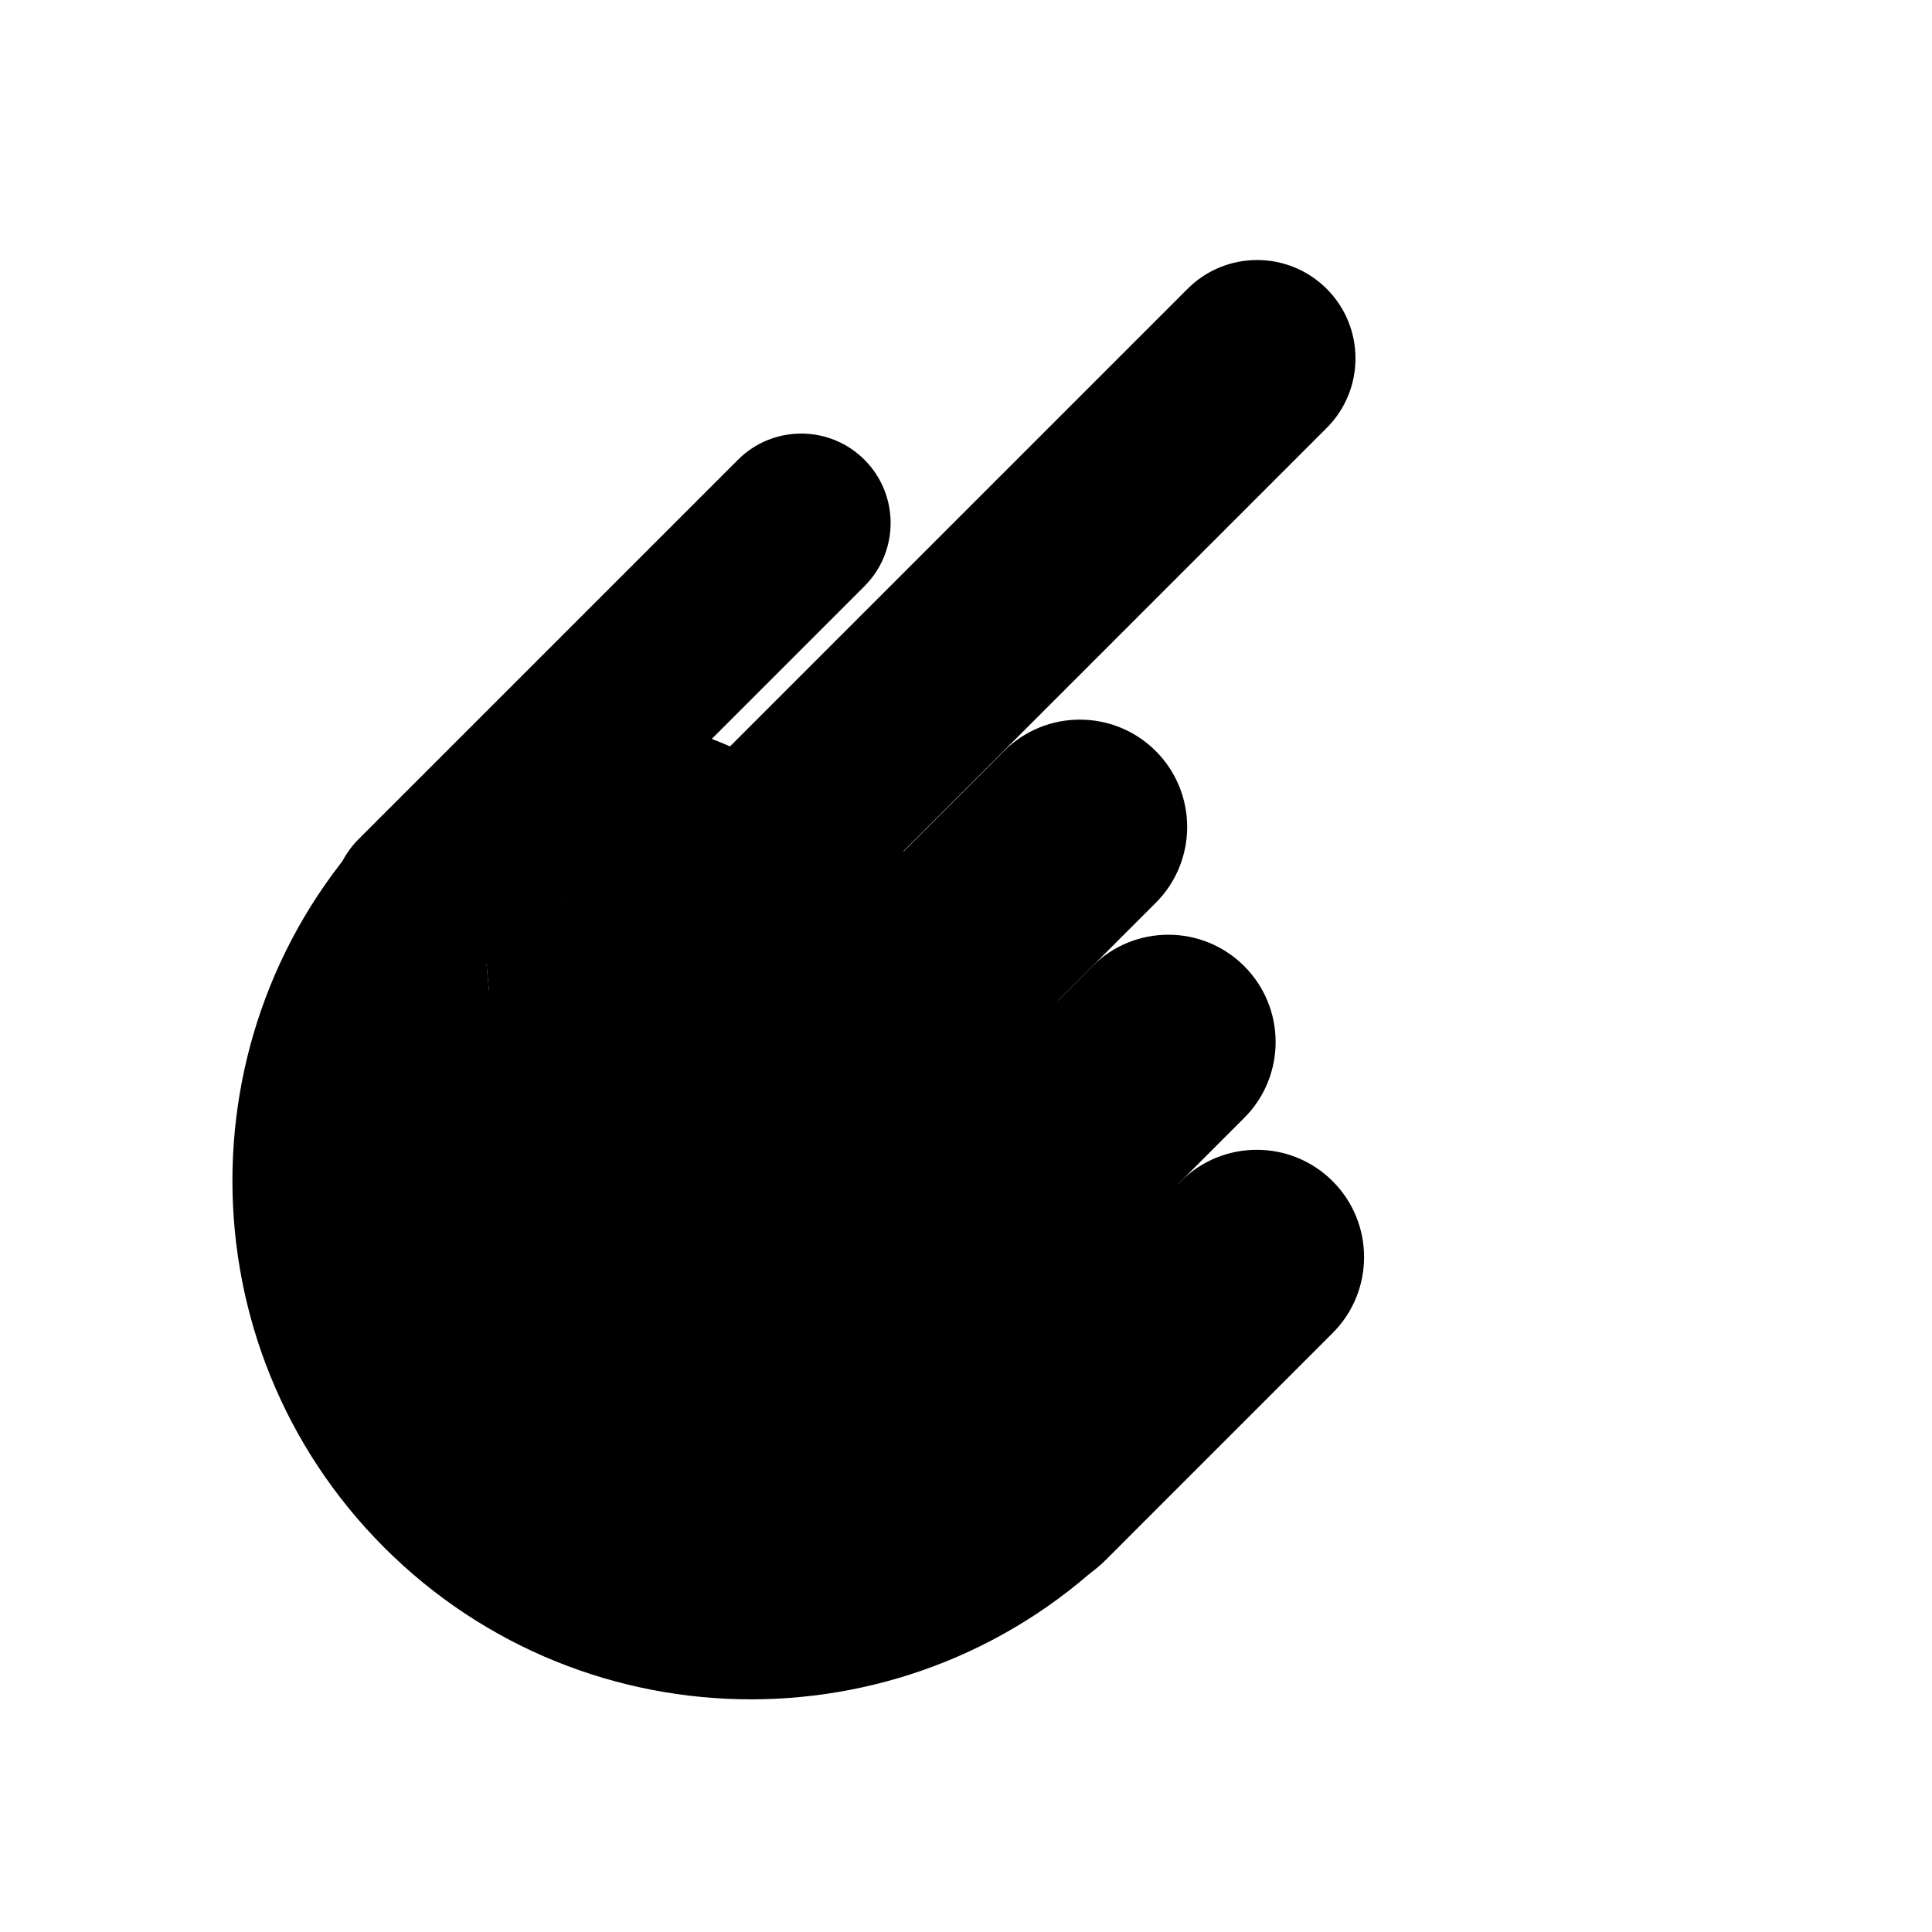
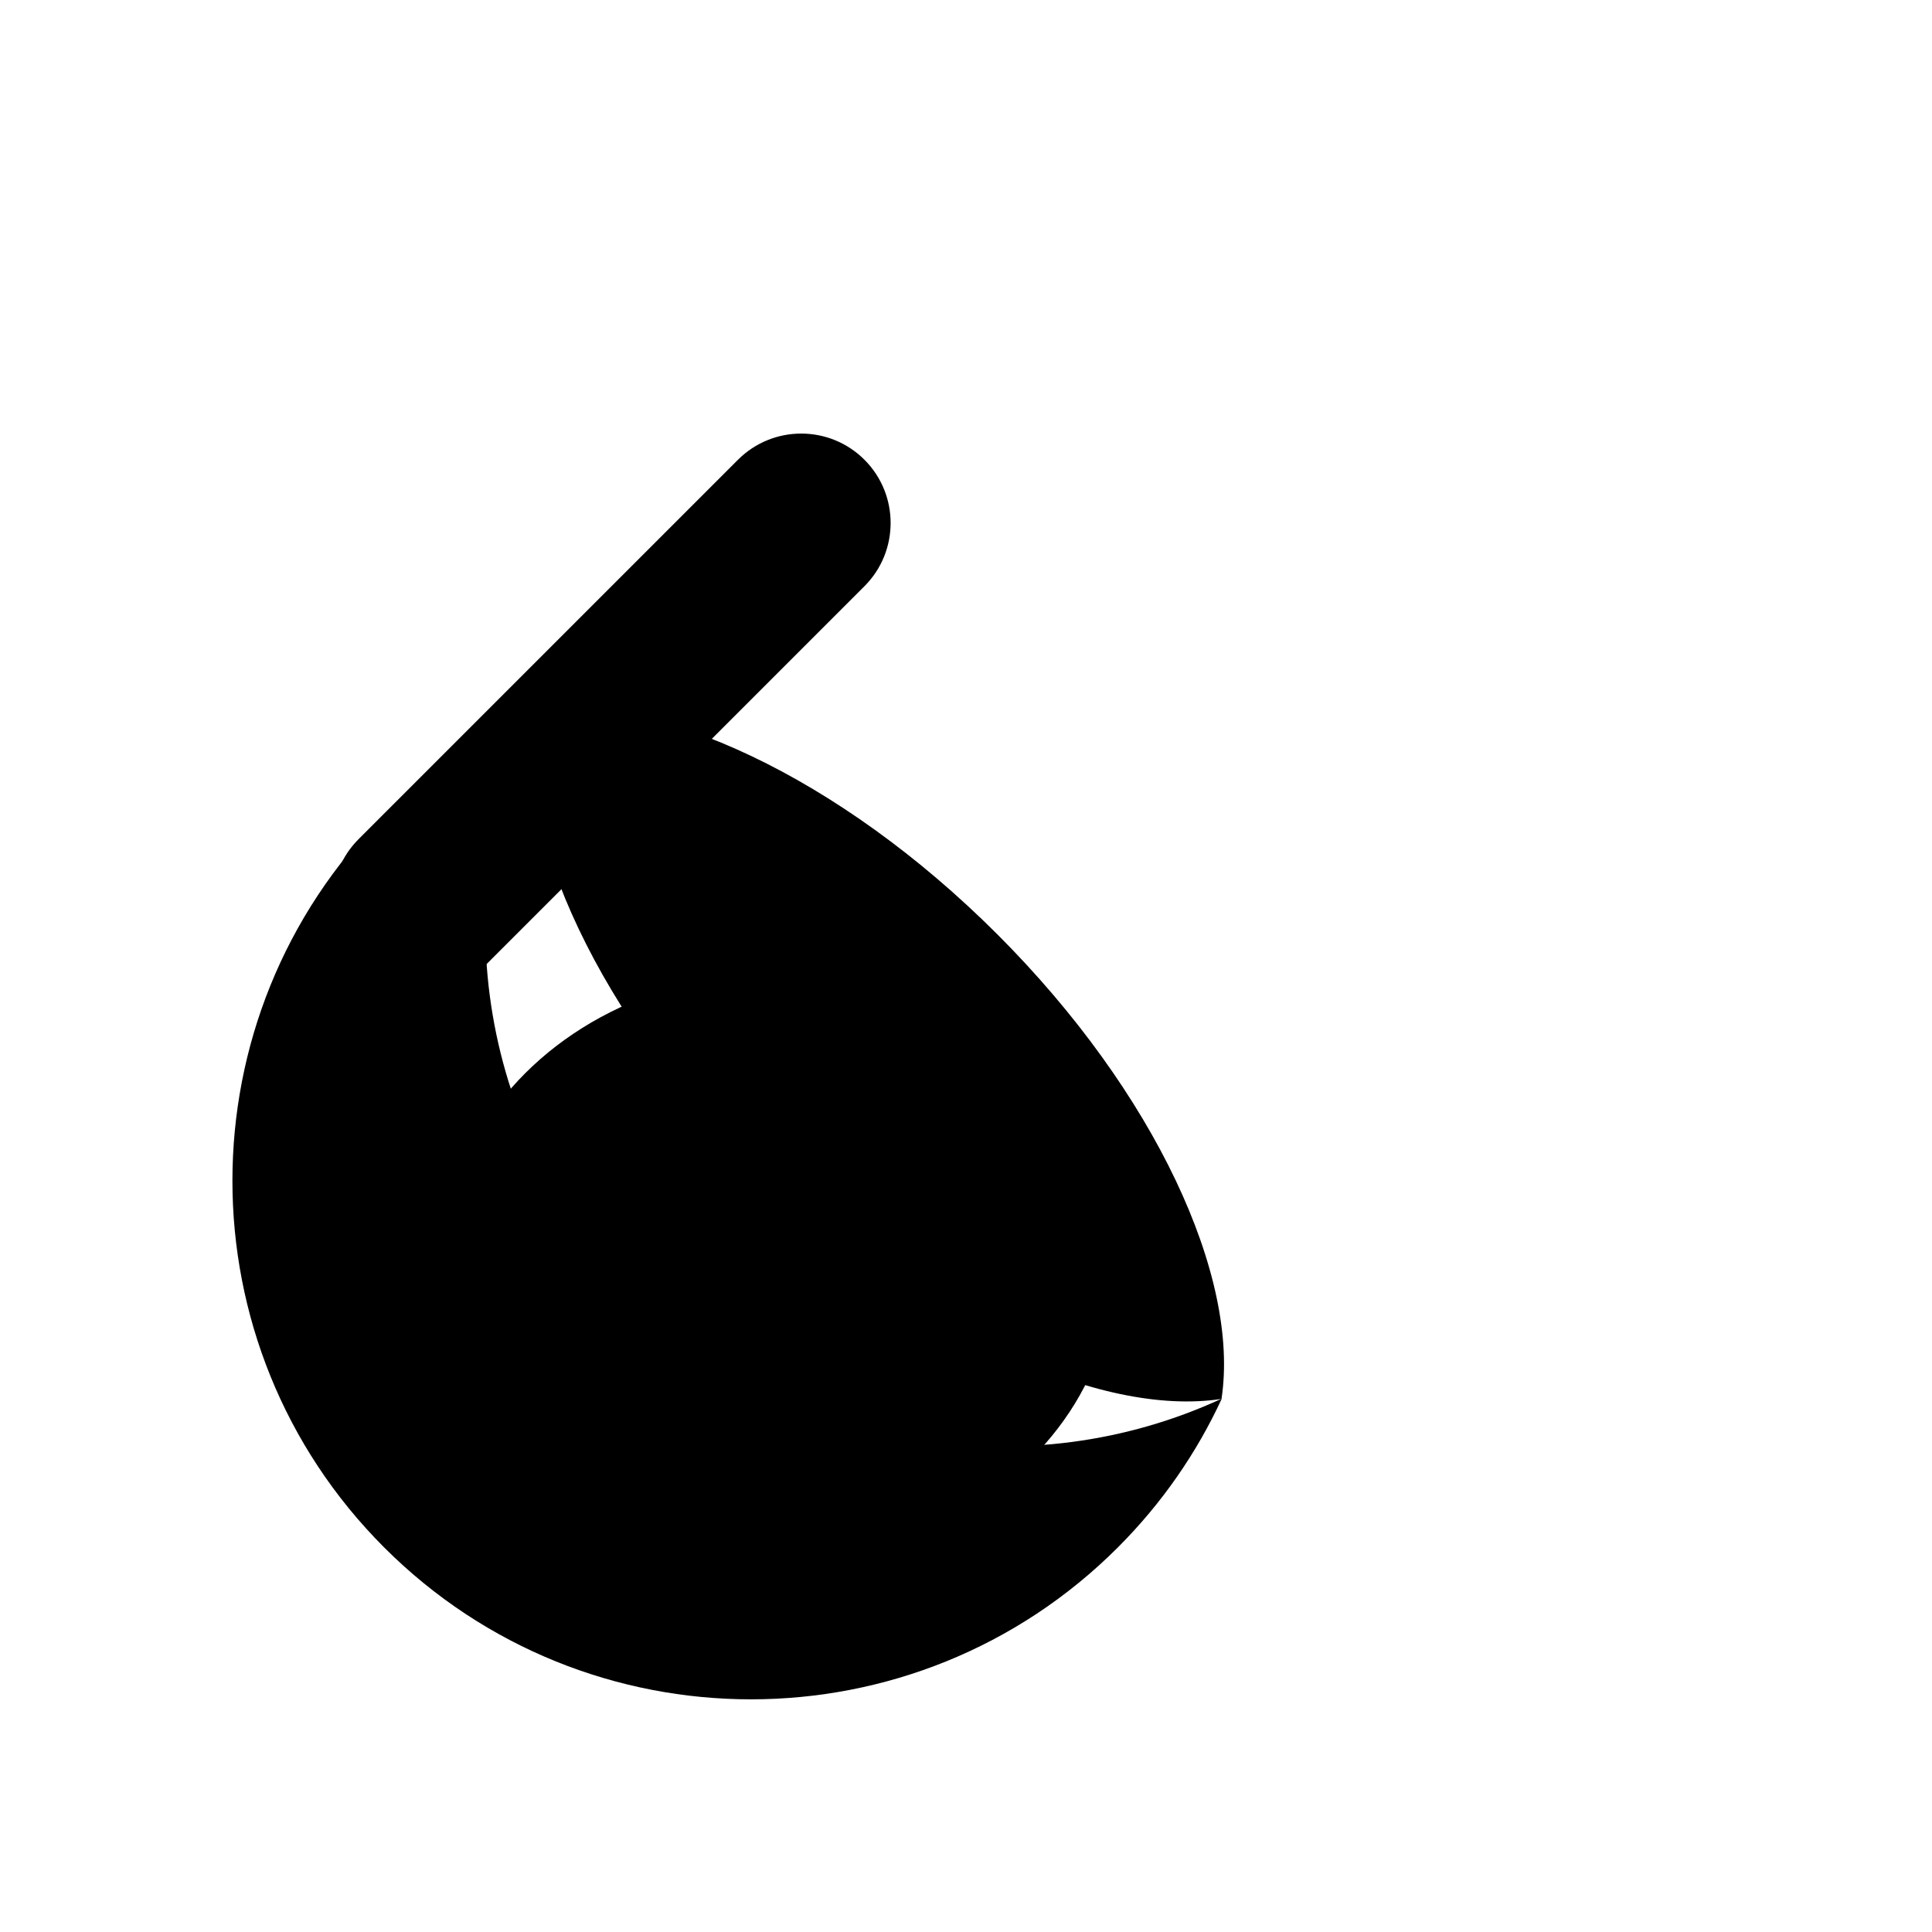
<svg xmlns="http://www.w3.org/2000/svg" width="100%" height="100%" viewBox="0 0 1080 1080" version="1.1" xml:space="preserve" style="fill-rule:evenodd;clip-rule:evenodd;stroke-linejoin:round;stroke-miterlimit:2;">
  <g transform="matrix(0.707,0.707,-0.707,0.707,483.431,-167.107)">
    <g transform="matrix(1,0,0,1,0,-190)">
      <g transform="matrix(2.818,2.55061e-15,1.13403e-13,9.393,-2061.22,-4854.41)">
-         <path d="M940.861,575.374C940.861,571.848 931.32,568.986 919.568,568.986C907.816,568.986 898.275,571.848 898.275,575.374L898.275,605.184C898.275,608.709 907.816,611.571 919.568,611.571C931.32,611.571 940.861,608.709 940.861,605.184L940.861,575.374Z" />
-       </g>
+         </g>
      <g transform="matrix(2.818,-3.12845e-16,8.2304e-15,8.219,-1941.22,-4136.36)">
-         <path d="M940.861,576.286C940.861,572.257 931.32,568.986 919.568,568.986C907.816,568.986 898.275,572.257 898.275,576.286L898.275,604.271C898.275,608.3 907.816,611.571 919.568,611.571C931.32,611.571 940.861,608.3 940.861,604.271L940.861,576.286Z" />
-       </g>
+         </g>
      <g transform="matrix(2.818,-9.07252e-16,6.71358e-15,7.045,-1821.22,-3418.31)">
-         <path d="M940.861,577.503C940.861,572.802 931.32,568.986 919.568,568.986C907.816,568.986 898.275,572.802 898.275,577.503L898.275,603.054C898.275,607.755 907.816,611.571 919.568,611.571C931.32,611.571 940.861,607.755 940.861,603.054L940.861,577.503Z" />
-       </g>
+         </g>
      <g transform="matrix(2.583,-3.12845e-16,1.24219e-14,15.263,-1960.28,-8444.67)">
-         <path d="M940.861,572.589C940.861,570.6 931.32,568.986 919.568,568.986C907.816,568.986 898.275,570.6 898.275,572.589L898.275,607.968C898.275,609.957 907.816,611.571 919.568,611.571C931.32,611.571 940.861,609.957 940.861,607.968L940.861,572.589Z" />
-       </g>
+         </g>
      <g transform="matrix(2.348,0,6.02916e-15,9.393,-1859.35,-4854.41)">
        <path d="M940.861,574.309C940.861,571.371 931.32,568.986 919.568,568.986C907.816,568.986 898.275,571.371 898.275,574.309L898.275,606.248C898.275,609.186 907.816,611.571 919.568,611.571C931.32,611.571 940.861,609.186 940.861,606.248L940.861,574.309Z" />
      </g>
    </g>
    <g>
      <g>
        <g transform="matrix(1,0,0,1,1.13687e-13,-70)">
-           <path d="M812.246,600.024L812.25,600.037C771.482,710.856 664.911,790 540,790C415.089,790 308.518,710.856 267.75,600.037L267.754,600.024C308.518,655.428 415.089,695 540,695C664.911,695 771.482,655.428 812.246,600.024Z" />
-         </g>
+           </g>
        <g transform="matrix(1.827,0,0,1.827,169.138,-96.765)">
          <path d="M351.999,343.043C358.279,360.112 361.705,378.547 361.705,397.775C361.705,485.377 290.584,556.499 202.982,556.499C115.38,556.499 44.258,485.377 44.258,397.775C44.258,378.547 47.685,360.112 53.965,343.043C76.274,403.708 134.608,447.034 202.982,447.034C271.355,447.034 329.689,403.708 351.999,343.043Z" />
        </g>
        <g transform="matrix(1.827,0,0,0.914,169.138,116.618)">
          <path d="M53.965,452.508C76.274,391.842 134.608,348.516 202.982,348.516C271.355,348.516 329.689,391.842 351.999,452.508C329.689,513.173 271.355,556.499 202.982,556.499C134.608,556.499 76.274,513.173 53.965,452.508Z" />
        </g>
      </g>
    </g>
  </g>
  <g transform="matrix(1.42,0,0,1.238,-95.456,-116.193)">
    <circle cx="373.665" cy="665.397" r="132.263" />
  </g>
</svg>